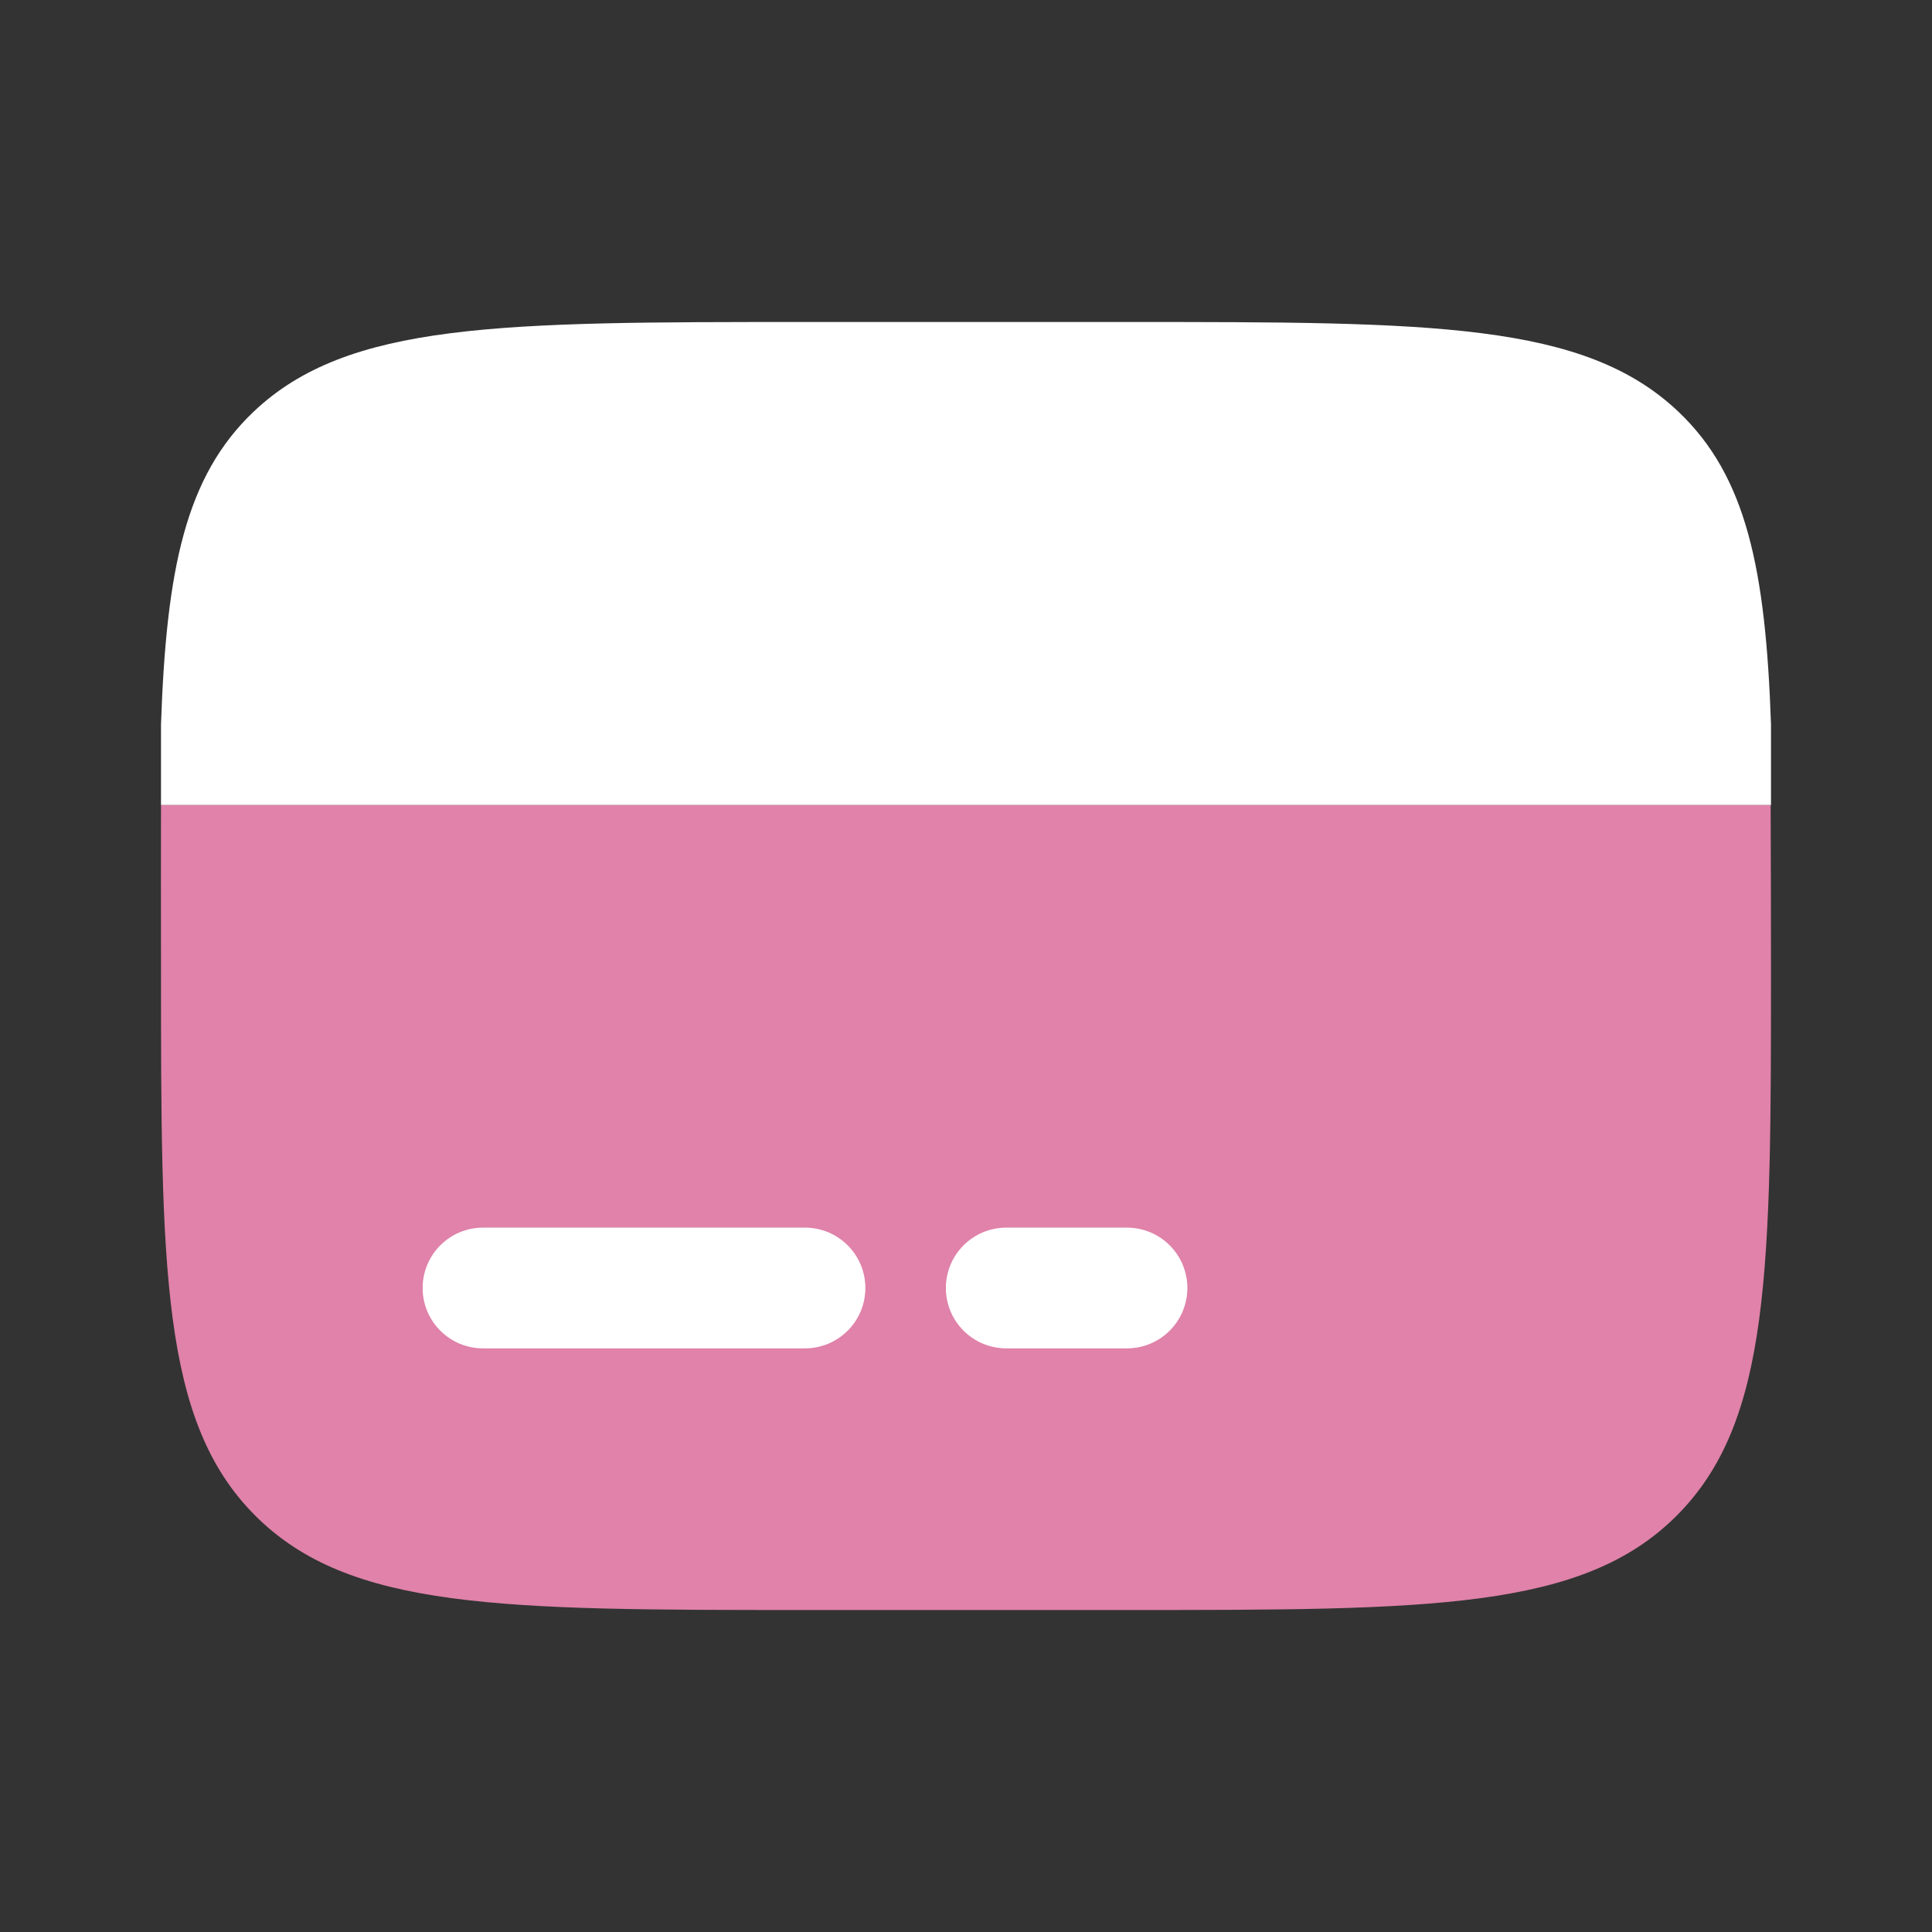
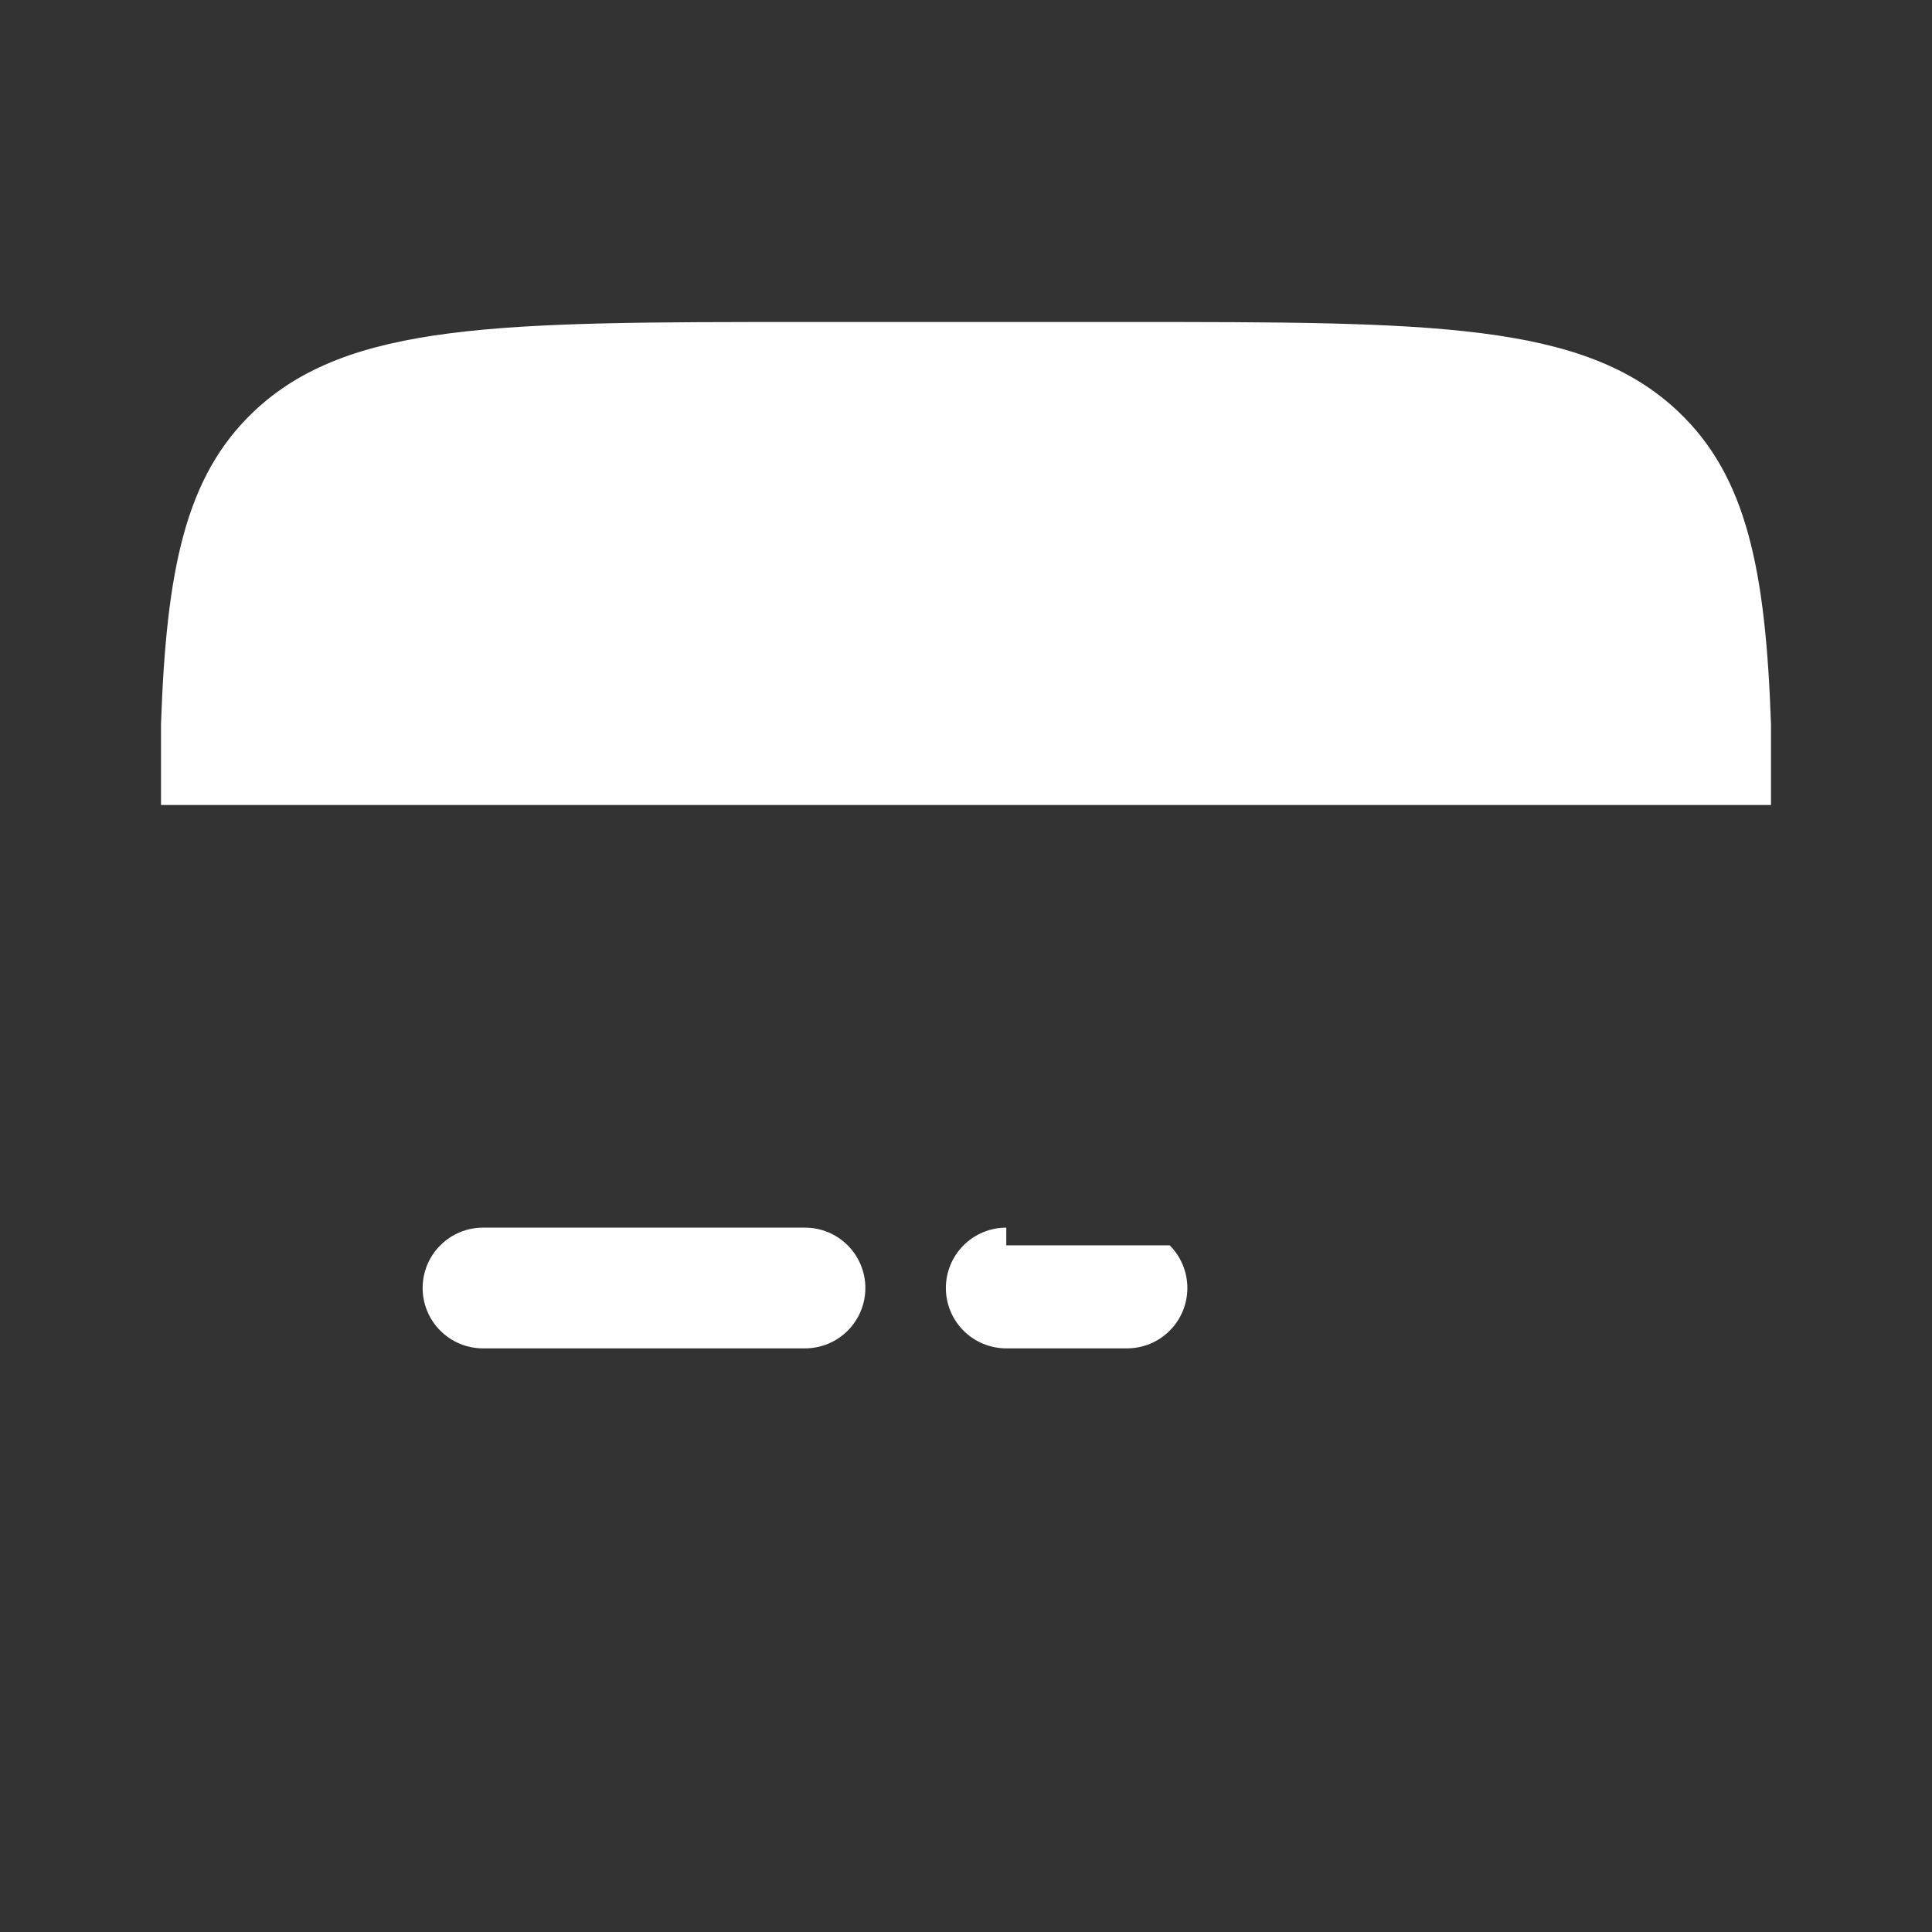
<svg xmlns="http://www.w3.org/2000/svg" width="45" height="45" viewBox="0 0 45 45" fill="none">
  <rect x="0" y="0" width="45" height="45" fill="#333333" stroke="none" />
-   <path d="M18.75 37.5H26.25C33.321 37.5 36.857 37.5 39.053 35.303C41.248 33.105 41.25 29.571 41.25 22.5C41.25 21.671 41.246 19.485 41.242 18.75H3.75C3.746 19.485 3.75 21.671 3.75 22.5C3.75 29.571 3.75 33.107 5.946 35.303C8.141 37.498 11.681 37.5 18.75 37.5Z" fill="#E082A9" />
-   <path d="M18.741 7.5H26.259C33.349 7.5 36.894 7.5 39.096 9.592C40.682 11.098 41.126 13.268 41.25 16.875V18.75H3.75V16.875C3.874 13.266 4.318 11.1 5.904 9.592C8.106 7.5 11.651 7.5 18.741 7.5ZM23.438 28.594C23.064 28.594 22.707 28.742 22.443 29.006C22.179 29.269 22.031 29.627 22.031 30C22.031 30.373 22.179 30.731 22.443 30.994C22.707 31.258 23.064 31.406 23.438 31.406H26.25C26.623 31.406 26.981 31.258 27.244 30.994C27.508 30.731 27.656 30.373 27.656 30C27.656 29.627 27.508 29.269 27.244 29.006C26.981 28.742 26.623 28.594 26.25 28.594H23.438ZM11.25 28.594C10.877 28.594 10.519 28.742 10.256 29.006C9.992 29.269 9.844 29.627 9.844 30C9.844 30.373 9.992 30.731 10.256 30.994C10.519 31.258 10.877 31.406 11.25 31.406H18.75C19.123 31.406 19.481 31.258 19.744 30.994C20.008 30.731 20.156 30.373 20.156 30C20.156 29.627 20.008 29.269 19.744 29.006C19.481 28.742 19.123 28.594 18.75 28.594H11.25Z" fill="white" />
+   <path d="M18.741 7.5H26.259C33.349 7.5 36.894 7.5 39.096 9.592C40.682 11.098 41.126 13.268 41.25 16.875V18.75H3.75V16.875C3.874 13.266 4.318 11.1 5.904 9.592C8.106 7.5 11.651 7.5 18.741 7.5ZM23.438 28.594C23.064 28.594 22.707 28.742 22.443 29.006C22.179 29.269 22.031 29.627 22.031 30C22.031 30.373 22.179 30.731 22.443 30.994C22.707 31.258 23.064 31.406 23.438 31.406H26.25C26.623 31.406 26.981 31.258 27.244 30.994C27.508 30.731 27.656 30.373 27.656 30C27.656 29.627 27.508 29.269 27.244 29.006H23.438ZM11.25 28.594C10.877 28.594 10.519 28.742 10.256 29.006C9.992 29.269 9.844 29.627 9.844 30C9.844 30.373 9.992 30.731 10.256 30.994C10.519 31.258 10.877 31.406 11.25 31.406H18.75C19.123 31.406 19.481 31.258 19.744 30.994C20.008 30.731 20.156 30.373 20.156 30C20.156 29.627 20.008 29.269 19.744 29.006C19.481 28.742 19.123 28.594 18.75 28.594H11.25Z" fill="white" />
</svg>